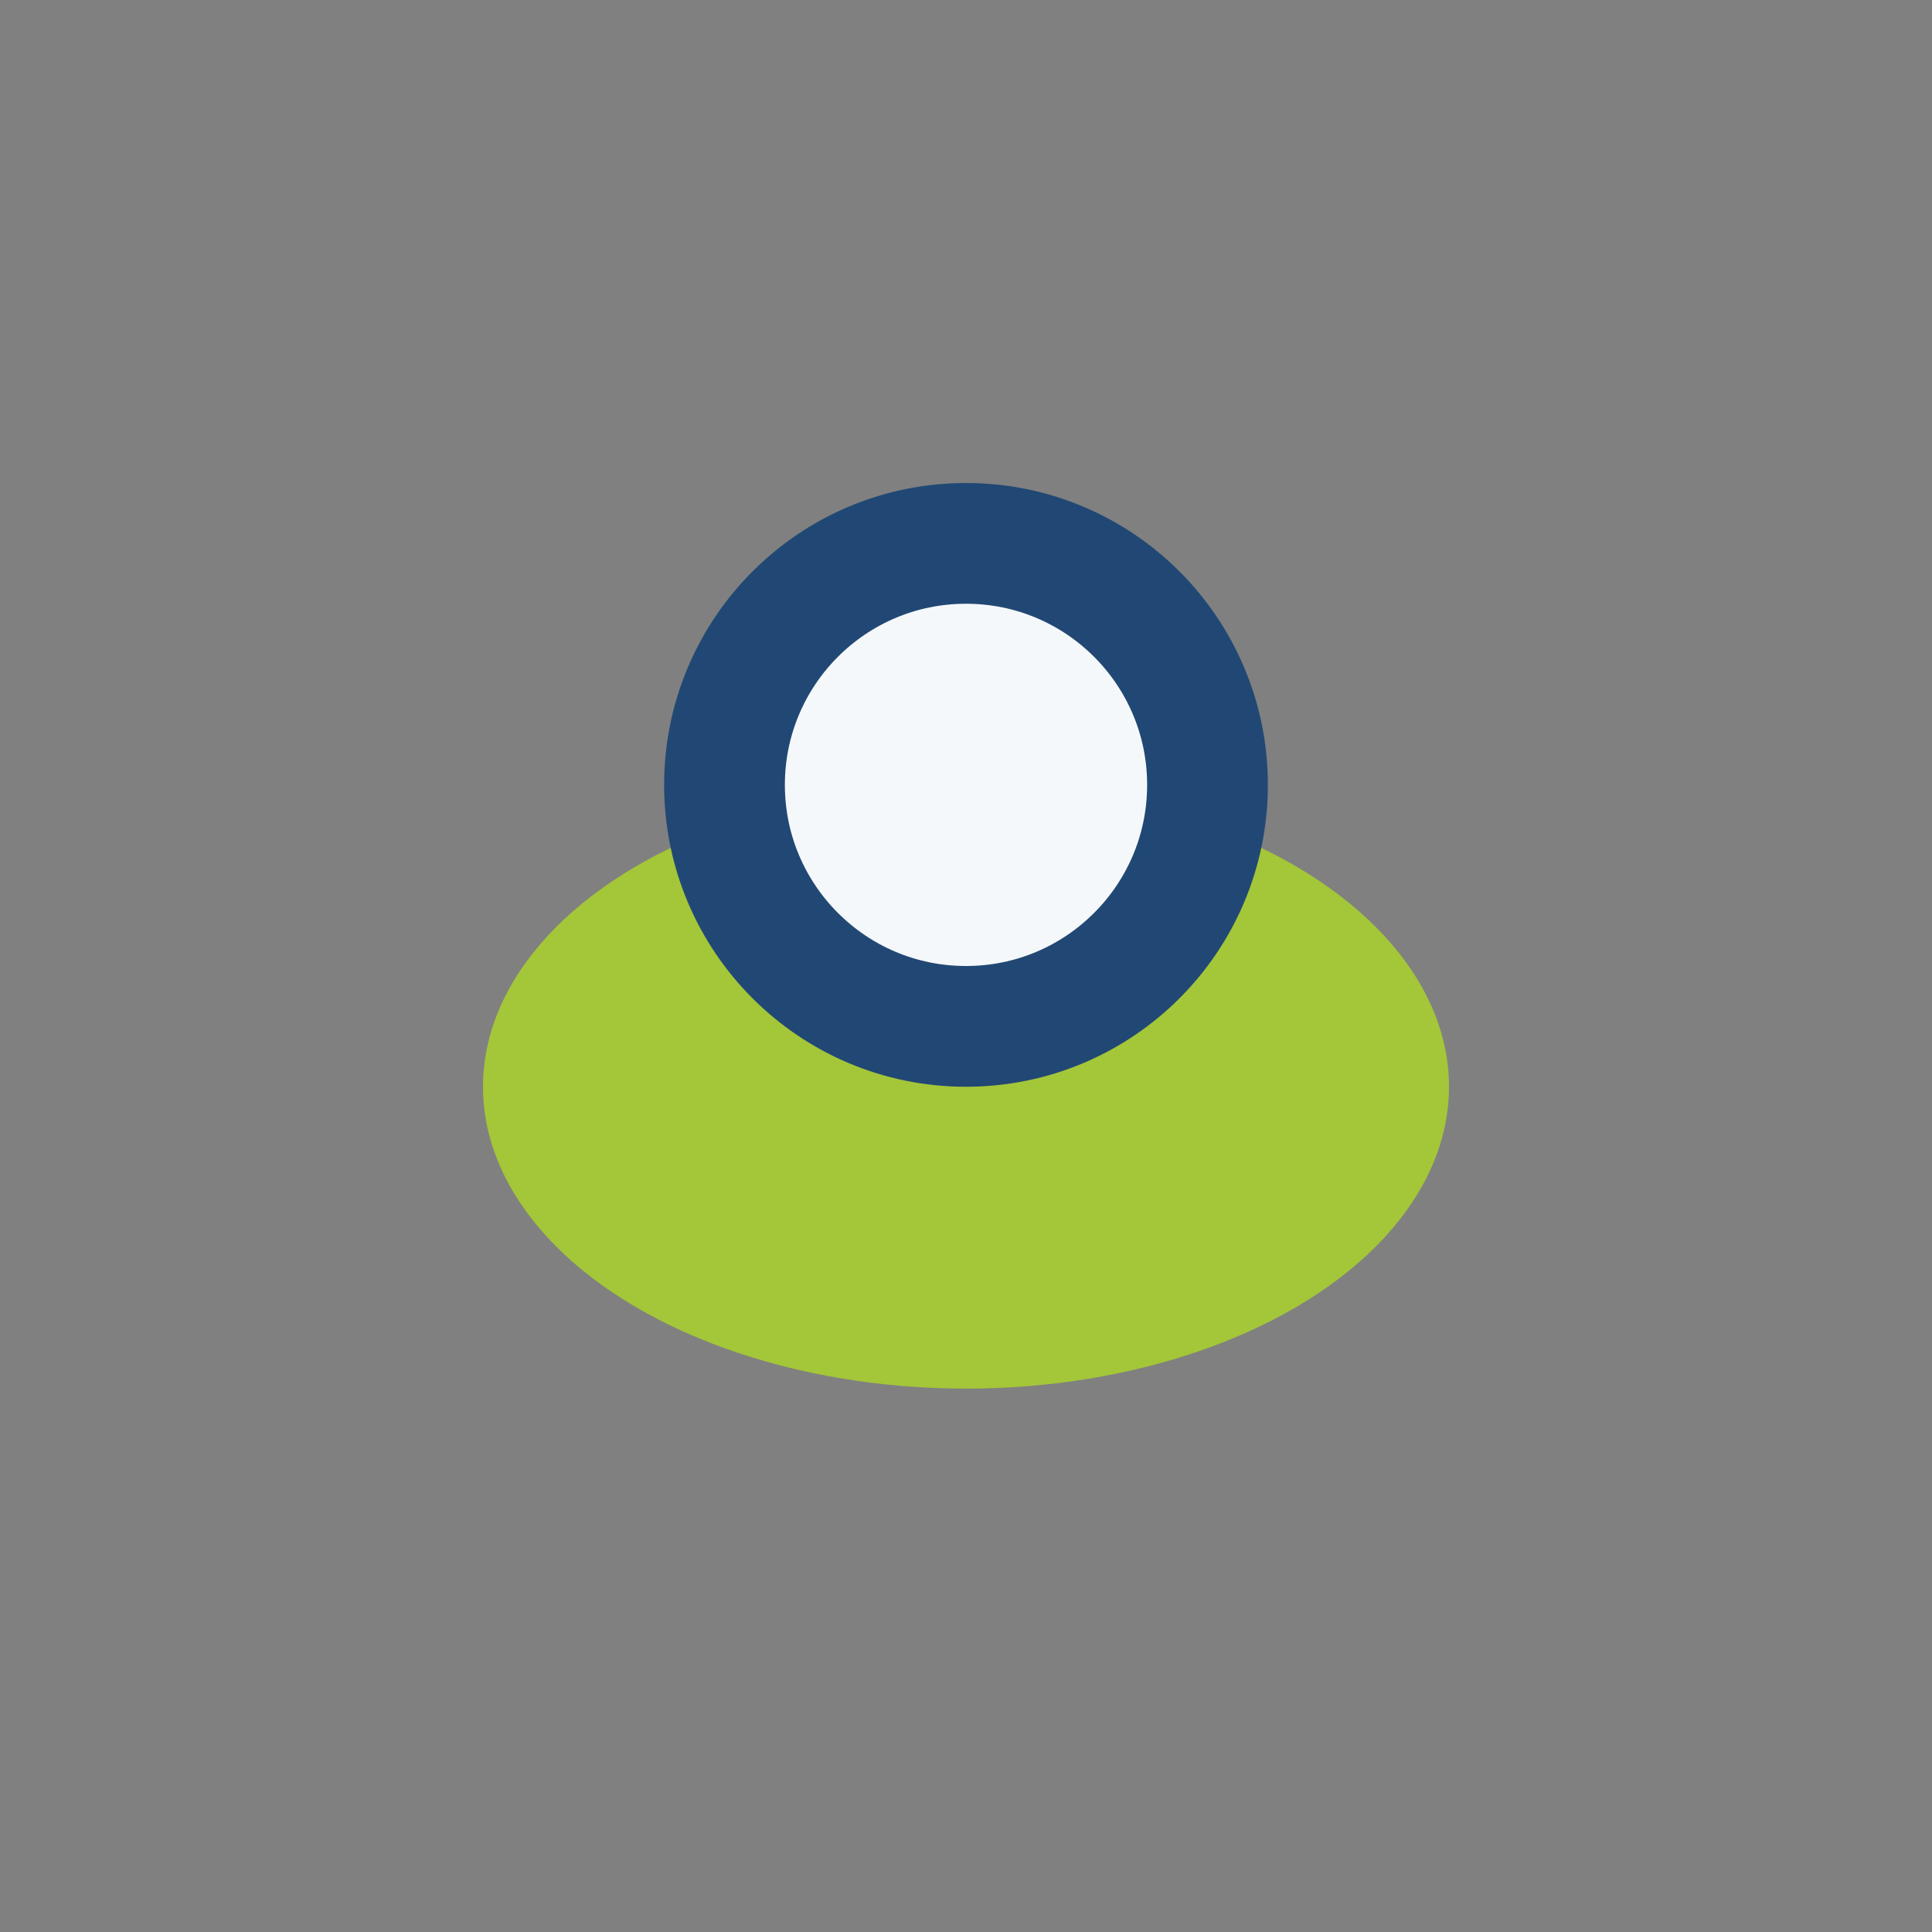
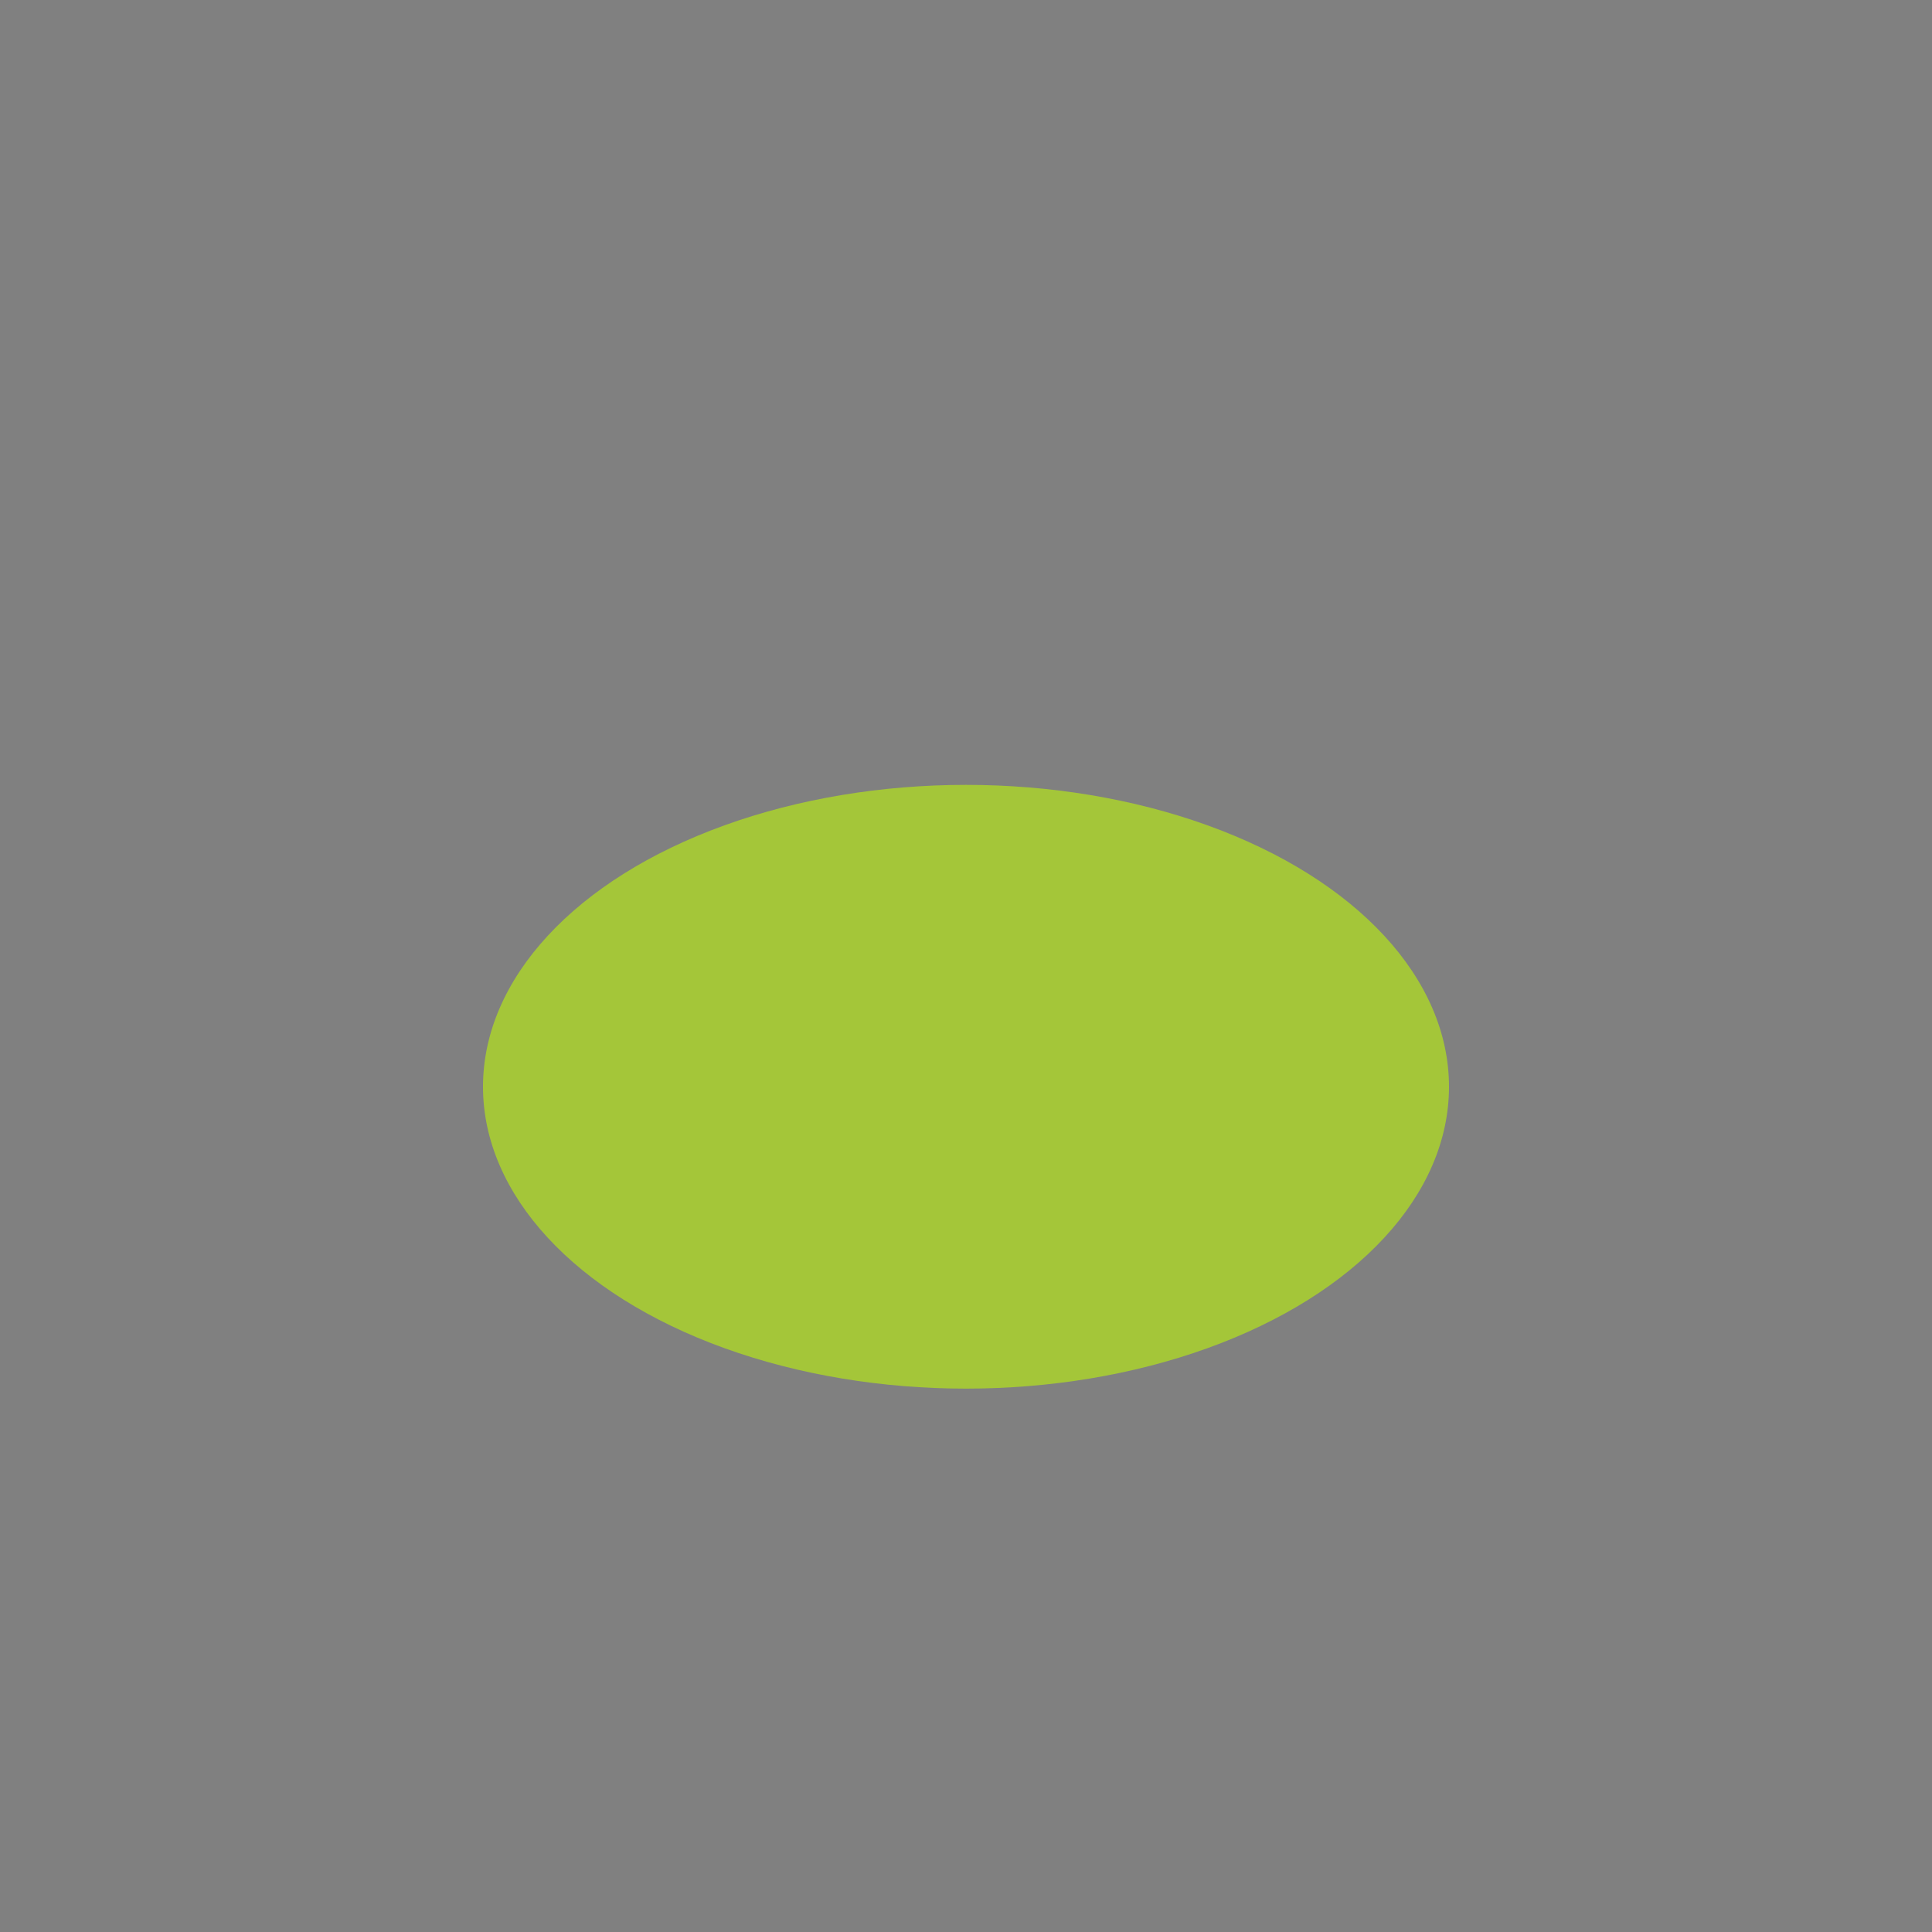
<svg xmlns="http://www.w3.org/2000/svg" width="32" height="32" viewBox="0 0 32 32">
  <rect x="0" y="0" width="32" height="32" fill="#808080" stroke="none" />
  <ellipse cx="16" cy="18" rx="8" ry="5" fill="#A4C639" />
-   <circle cx="16" cy="13" r="4" fill="#F5F8FA" stroke="#214874" stroke-width="2" />
</svg>